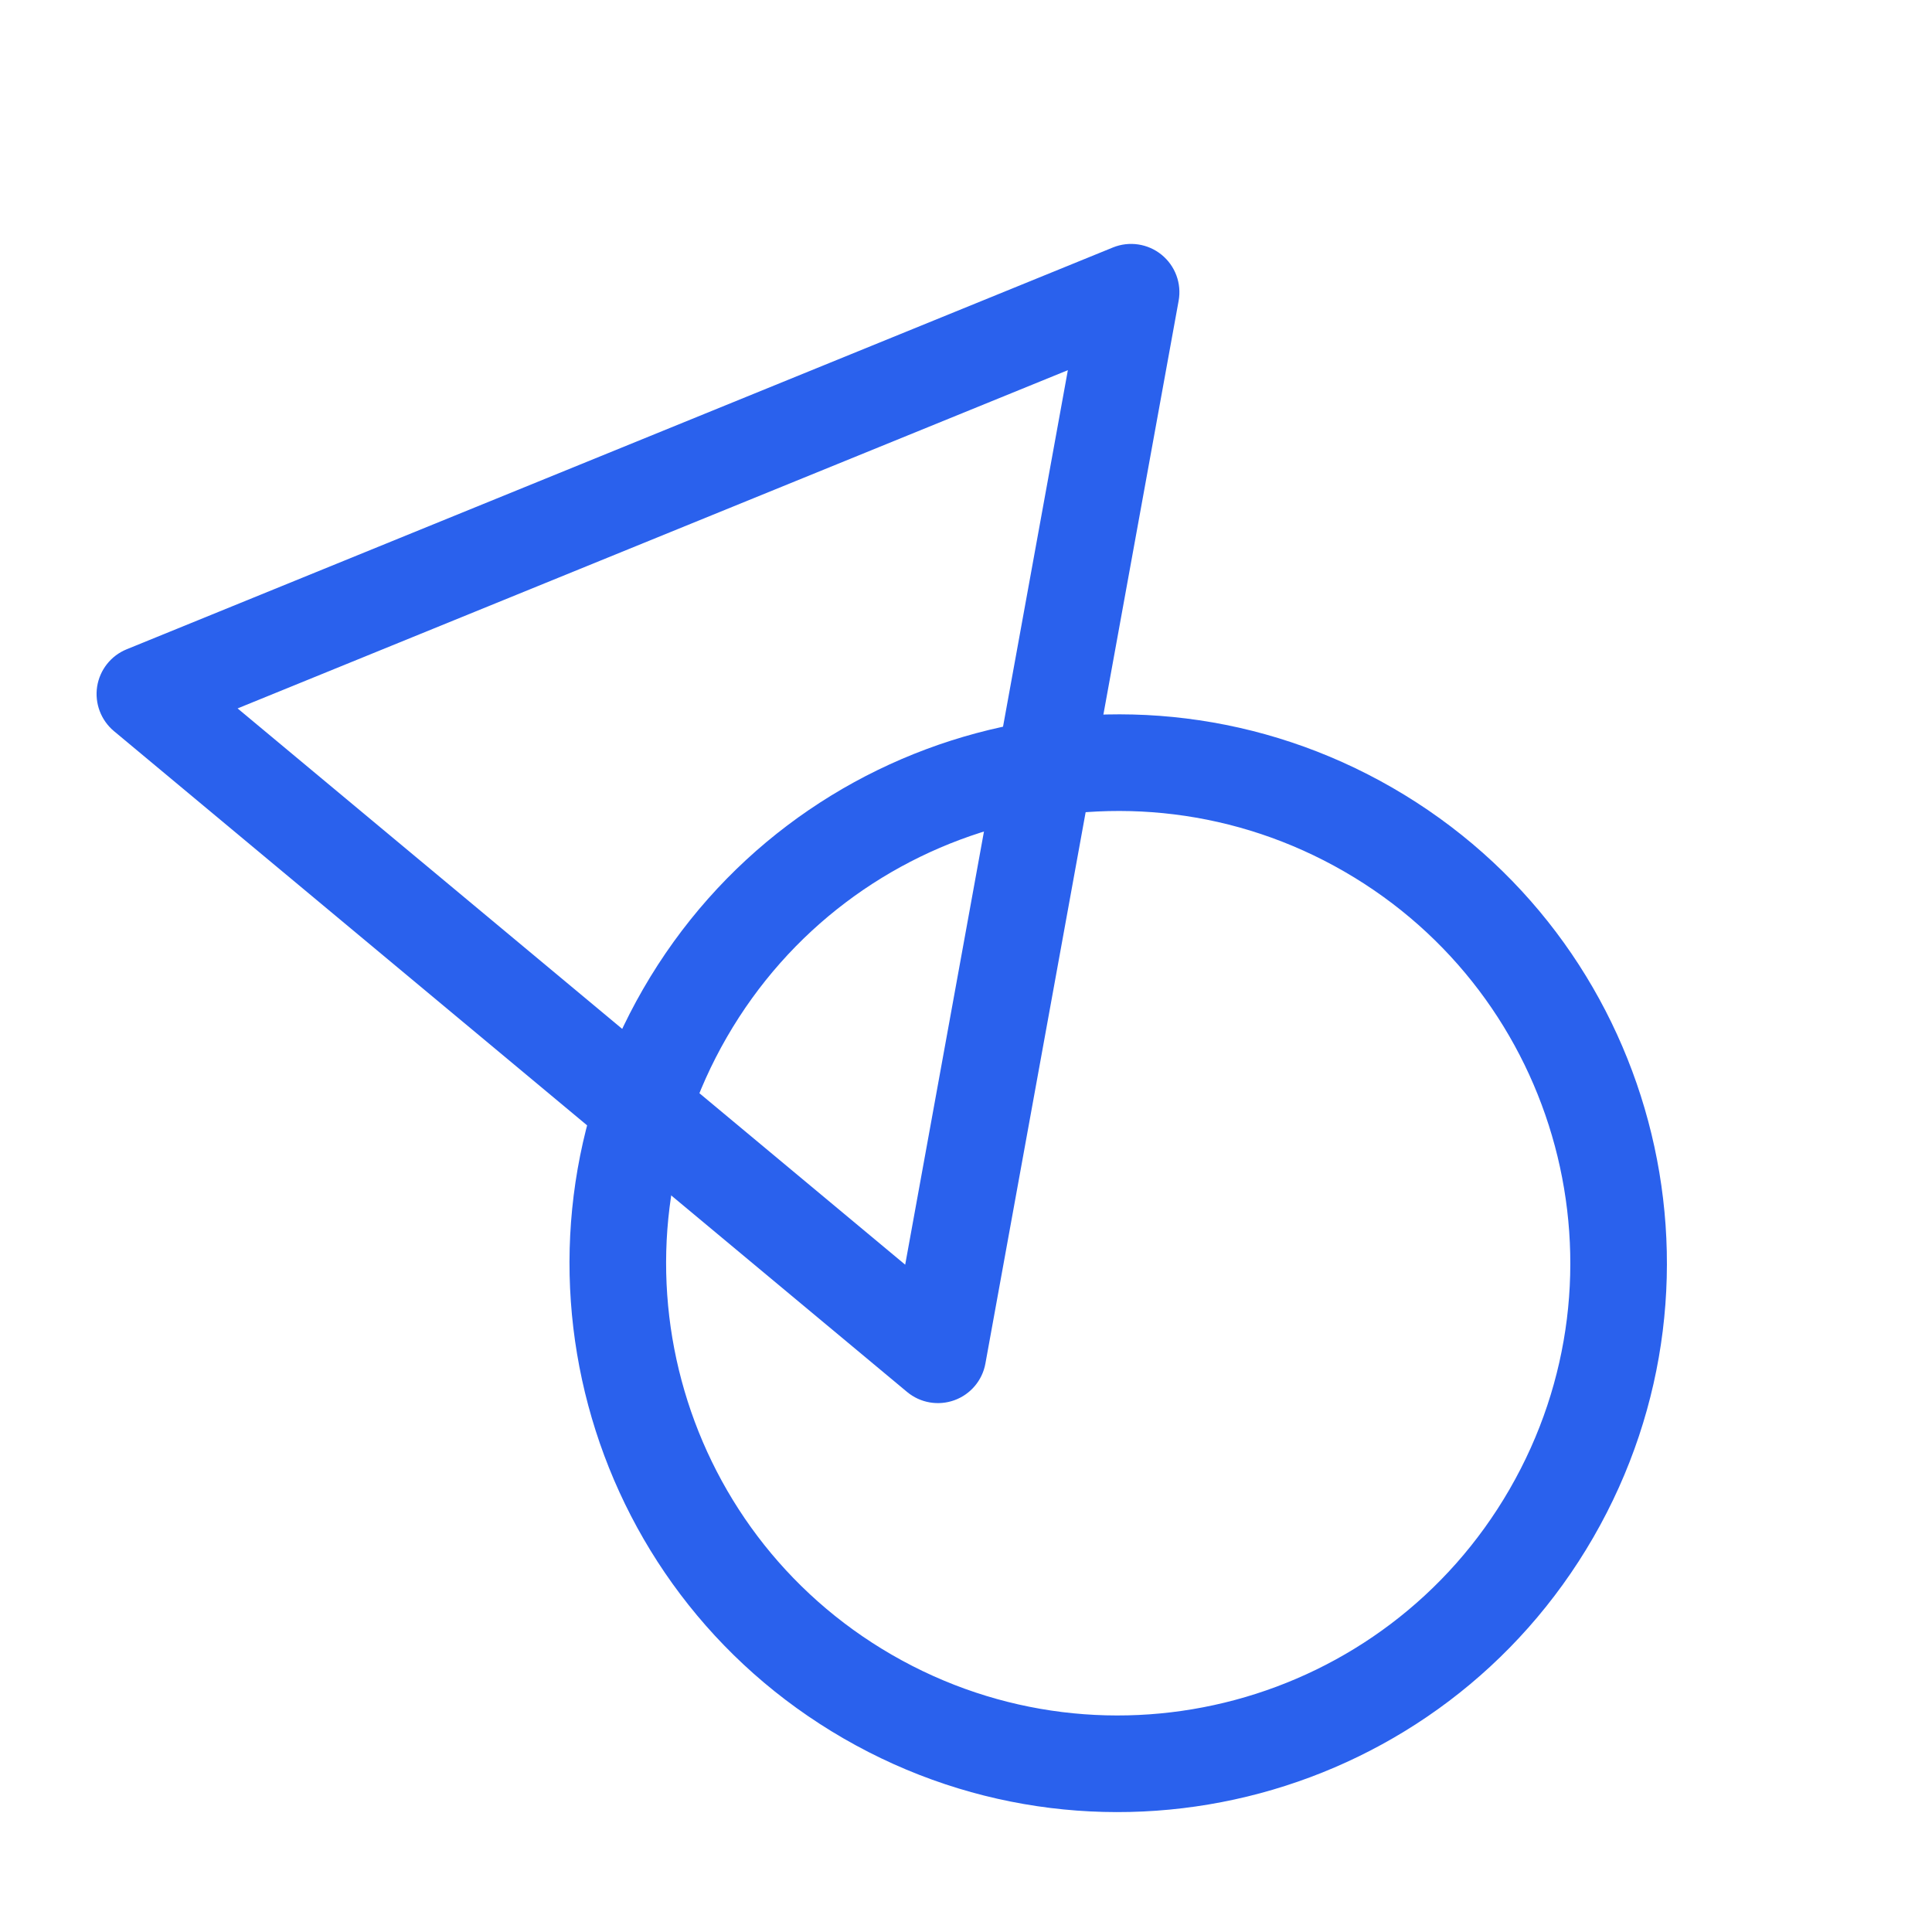
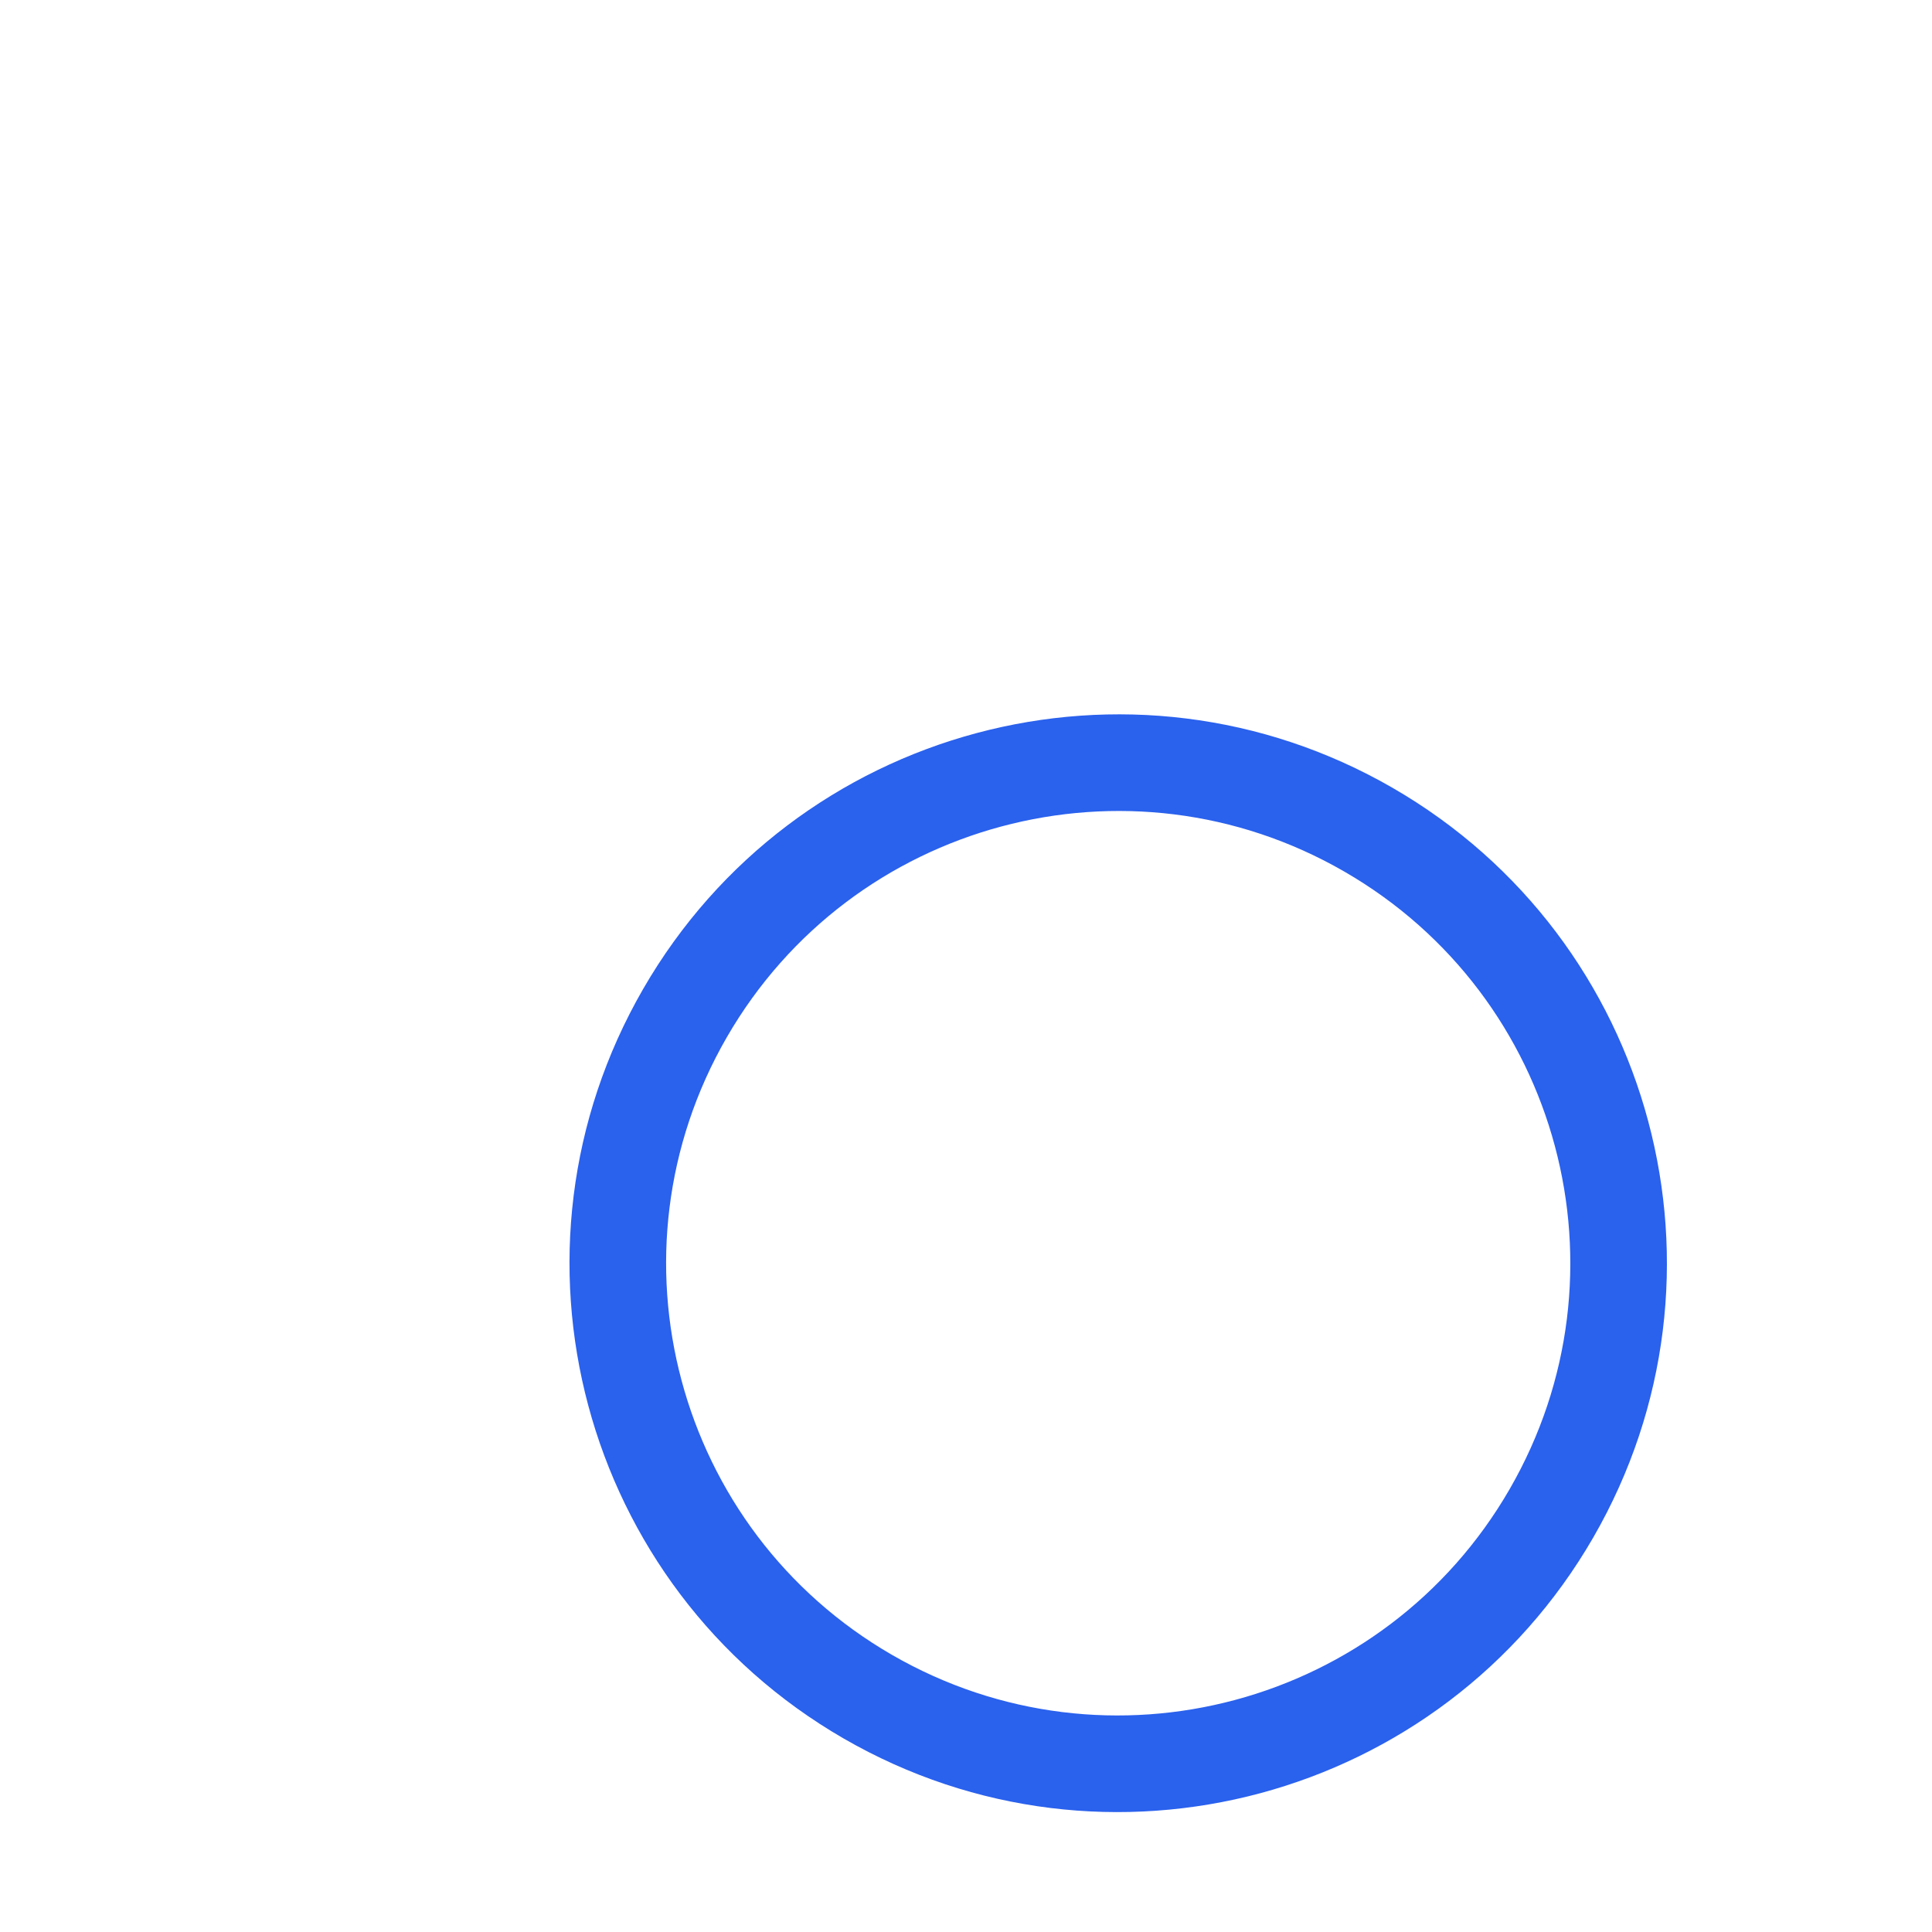
<svg xmlns="http://www.w3.org/2000/svg" width="40" height="40" viewBox="0 0 40 40" fill="none">
  <g clip-path="url(#clip0_100_180)">
-     <path fill-rule="evenodd" clip-rule="evenodd" d="M19.76 28.99C19.425 29.111 19.052 29.046 18.779 28.818L2.359 15.137C2.09 14.912 1.958 14.562 2.011 14.216C2.065 13.869 2.297 13.575 2.622 13.443L23.041 5.124C23.379 4.986 23.766 5.044 24.049 5.274C24.332 5.504 24.468 5.87 24.402 6.229L20.402 28.229C20.339 28.579 20.094 28.869 19.76 28.99ZM22.109 7.664L4.919 14.667L18.741 26.184L22.109 7.664Z" fill="#2A61ED" />
    <path fill-rule="evenodd" clip-rule="evenodd" d="M31.255 30.832C33.841 26.353 32.308 20.628 27.833 18.045C23.358 15.461 17.634 16.996 15.048 21.475C12.462 25.954 13.994 31.679 18.469 34.263C22.944 36.846 28.669 35.311 31.255 30.832ZM28.833 16.312C34.266 19.449 36.124 26.398 32.987 31.832C29.849 37.267 22.902 39.131 17.469 35.995C12.037 32.858 10.178 25.91 13.316 20.475C16.453 15.04 23.4 13.176 28.833 16.312Z" fill="#2A61ED" />
  </g>
  <defs>
    <clipPath id="clip0_100_180">
      <rect width="40" height="40" fill="white" />
    </clipPath>
  </defs>
</svg>